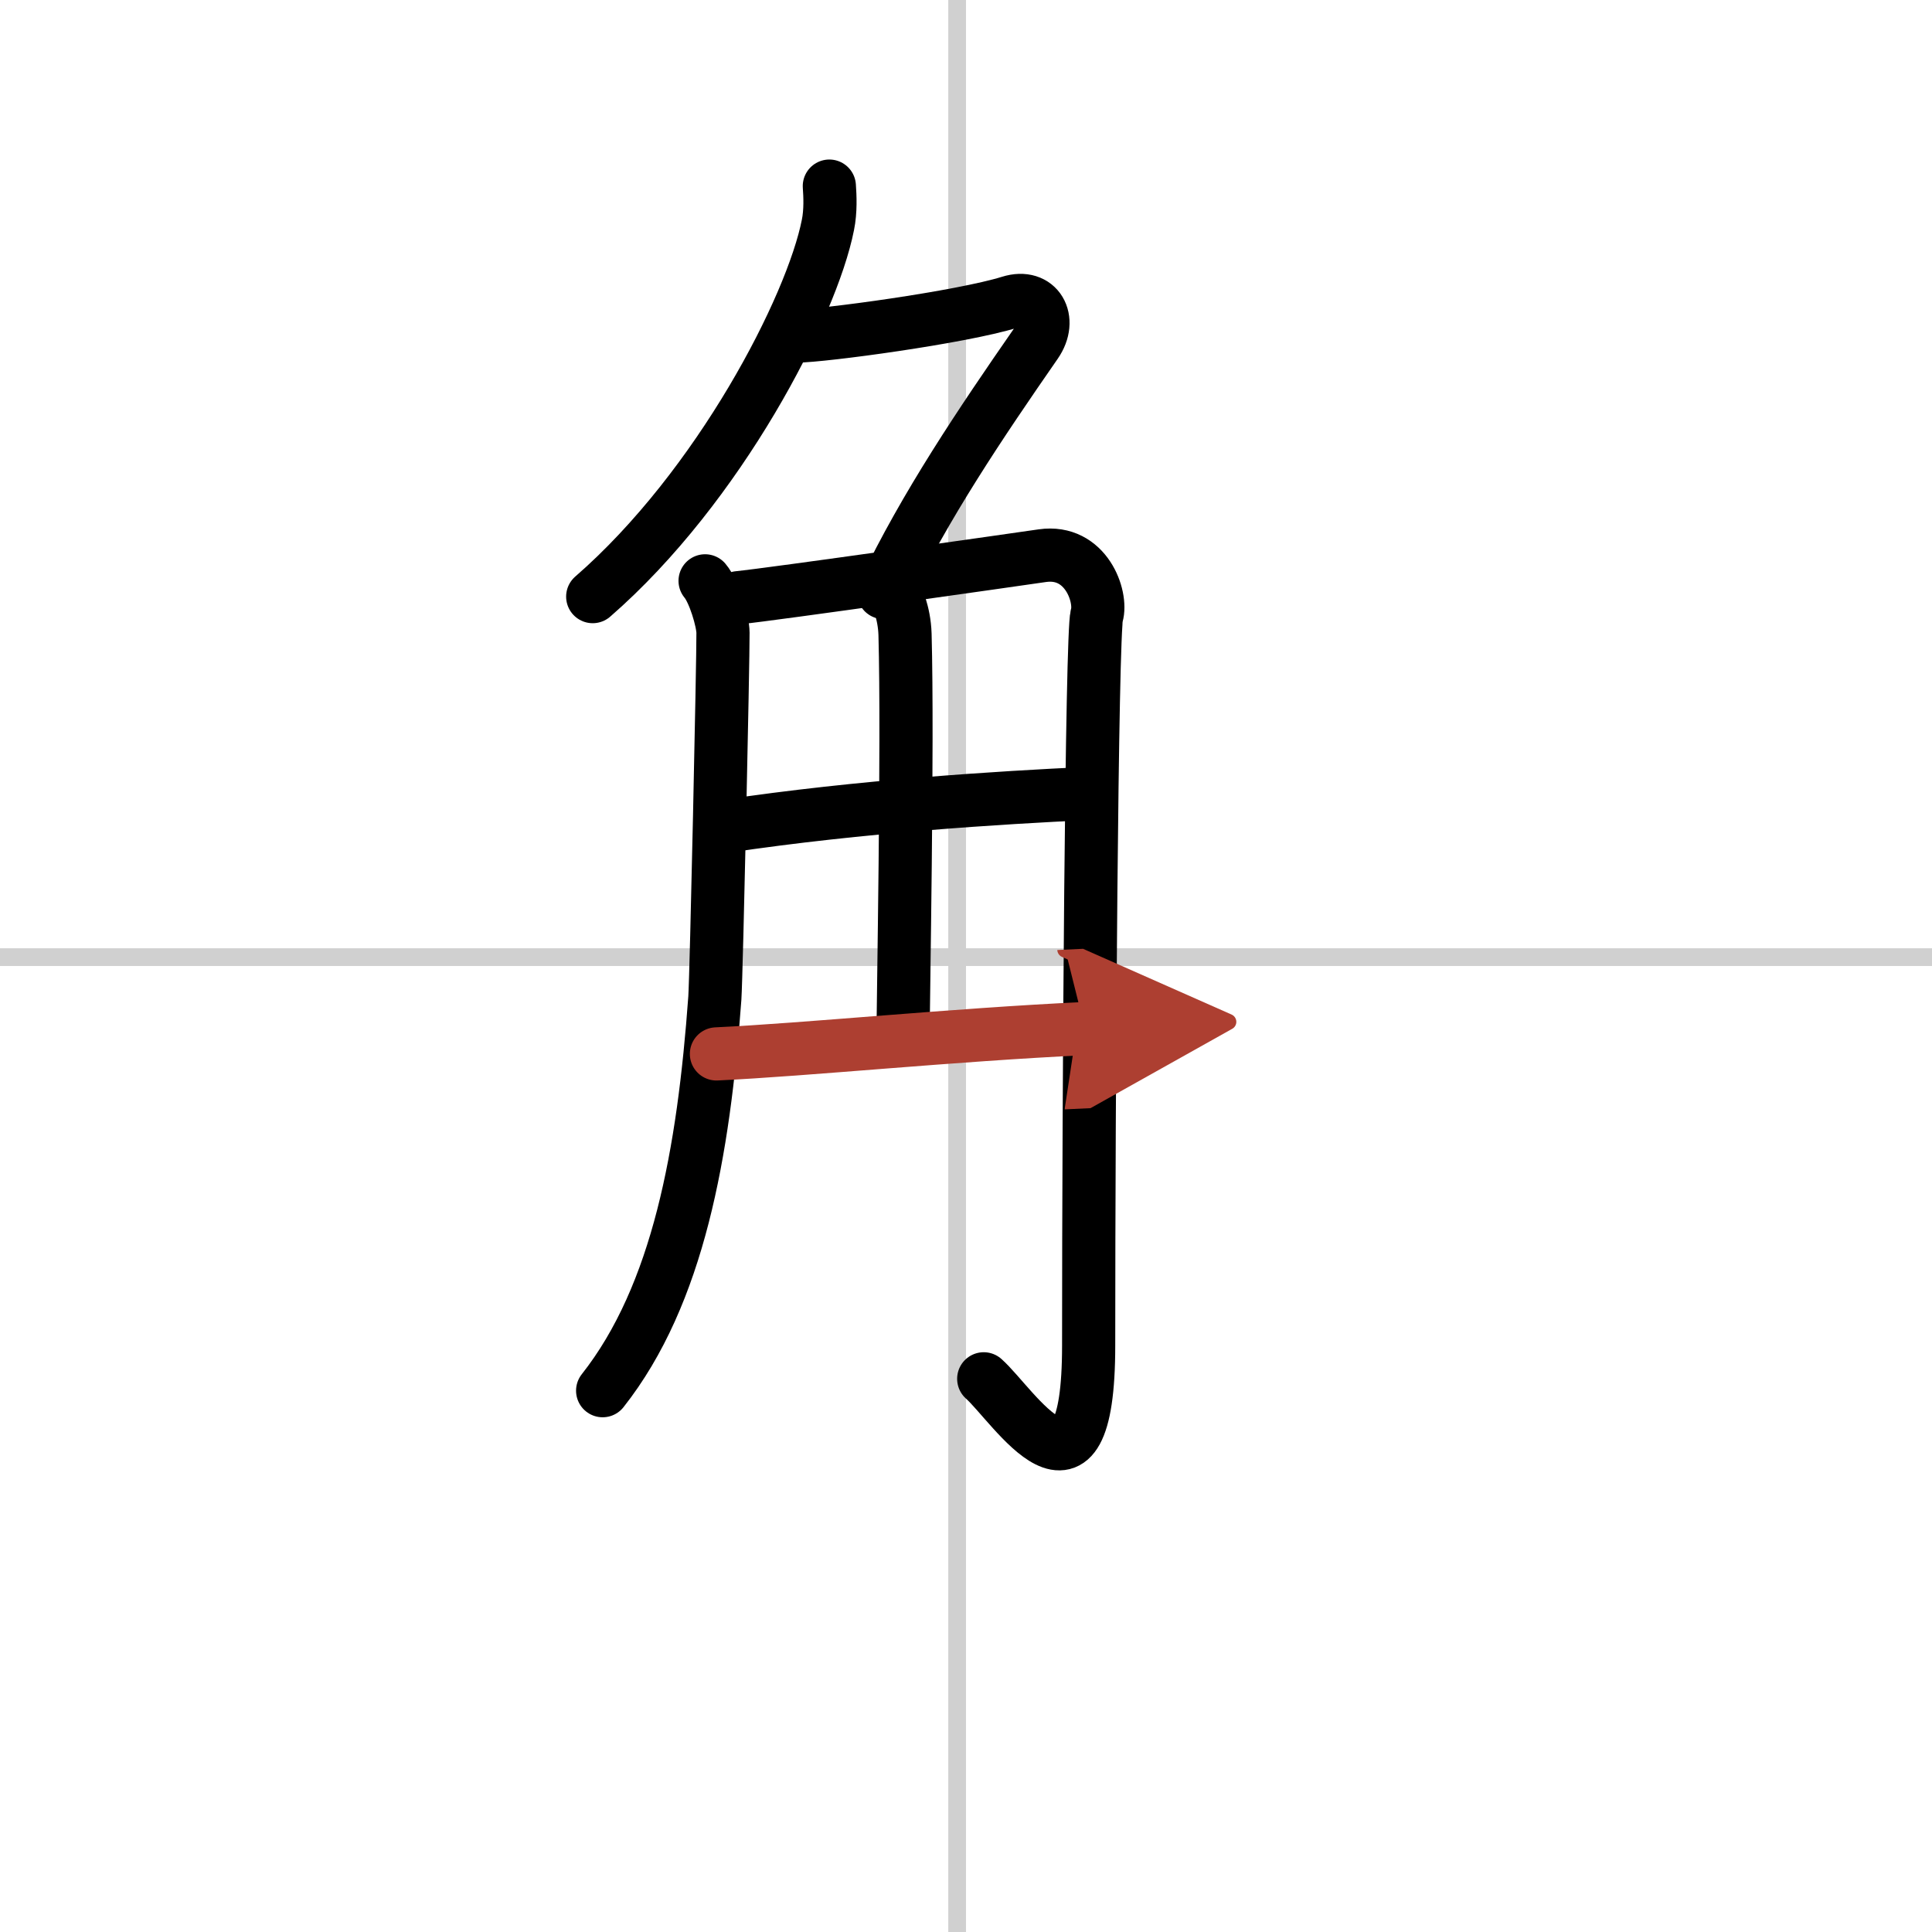
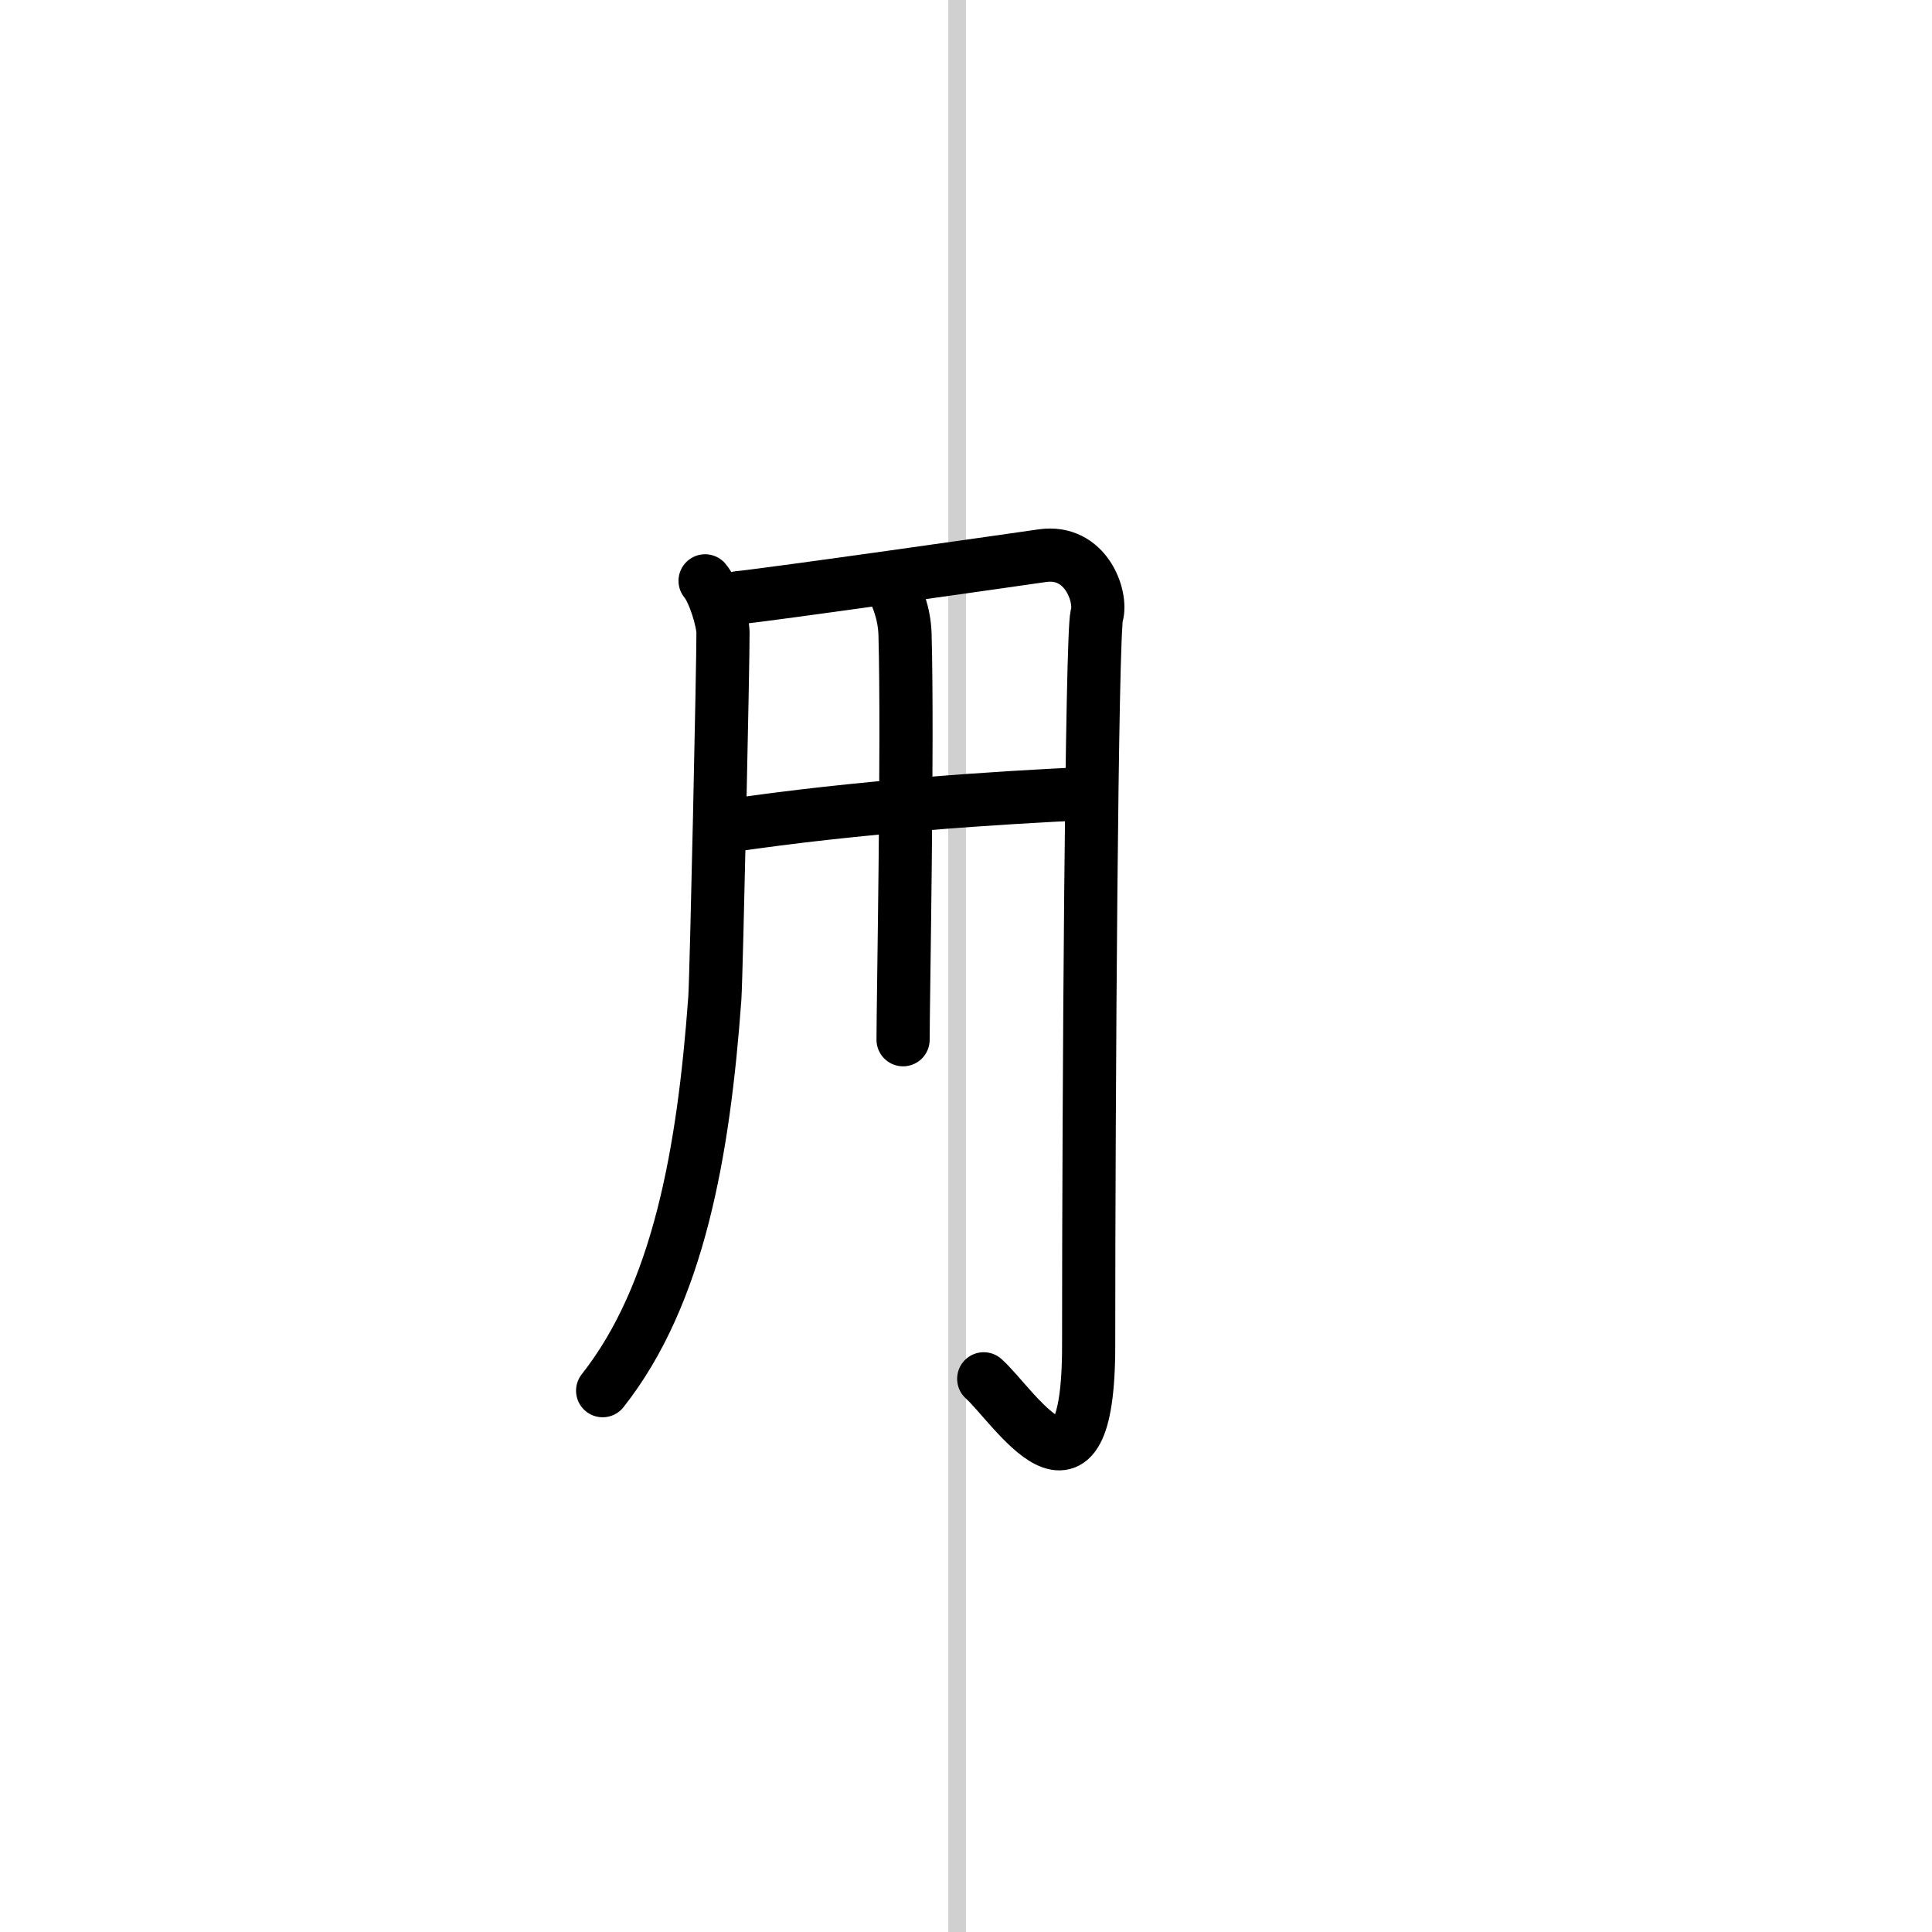
<svg xmlns="http://www.w3.org/2000/svg" width="400" height="400" viewBox="0 0 109 109">
  <defs>
    <marker id="a" markerWidth="4" orient="auto" refX="1" refY="5" viewBox="0 0 10 10">
      <polyline points="0 0 10 5 0 10 1 5" fill="#ad3f31" stroke="#ad3f31" />
    </marker>
  </defs>
  <g fill="none" stroke="#000" stroke-linecap="round" stroke-linejoin="round" stroke-width="3">
    <rect width="100%" height="100%" fill="#fff" stroke="#fff" />
    <line x1="54" x2="54" y2="109" stroke="#d0d0d0" stroke-width="1" />
-     <line x2="109" y1="54" y2="54" stroke="#d0d0d0" stroke-width="1" />
-     <path d="m46.79 10.5c0.04 0.55 0.08 1.41-0.08 2.19-0.91 4.62-6.13 14.76-13.27 20.97" />
-     <path d="m44.92 18.96c1.47 0 9.32-1.06 12.05-1.91 1.59-0.5 2.42 0.97 1.47 2.34-3.1 4.47-6.26 9.15-8.59 14.04" />
    <path d="m39.78 32.77c0.51 0.6 1.01 2.29 1.01 2.93 0.01 1.55-0.37 19.25-0.46 20.61-0.63 8.71-2.06 16.74-6.33 22.15" />
    <path d="m41.66 33.72c1.84-0.18 15.78-2.17 17.15-2.37 2.46-0.35 3.38 2.31 3.07 3.37-0.29 1.02-0.46 26.83-0.46 41.19 0 10.31-4.24 3.37-5.92 1.88" />
    <path d="m50.52 33.44c0.04 0.2 0.5 1.06 0.54 2.35 0.17 6.21-0.11 20.75-0.11 22.87" />
    <path d="m40.92 46.62c7.68-1.15 15.58-1.62 20.36-1.85" />
-     <path d="m40.42 59.46c5.11-0.24 13.33-1.08 20.79-1.43" marker-end="url(#a)" stroke="#ad3f31" />
  </g>
</svg>